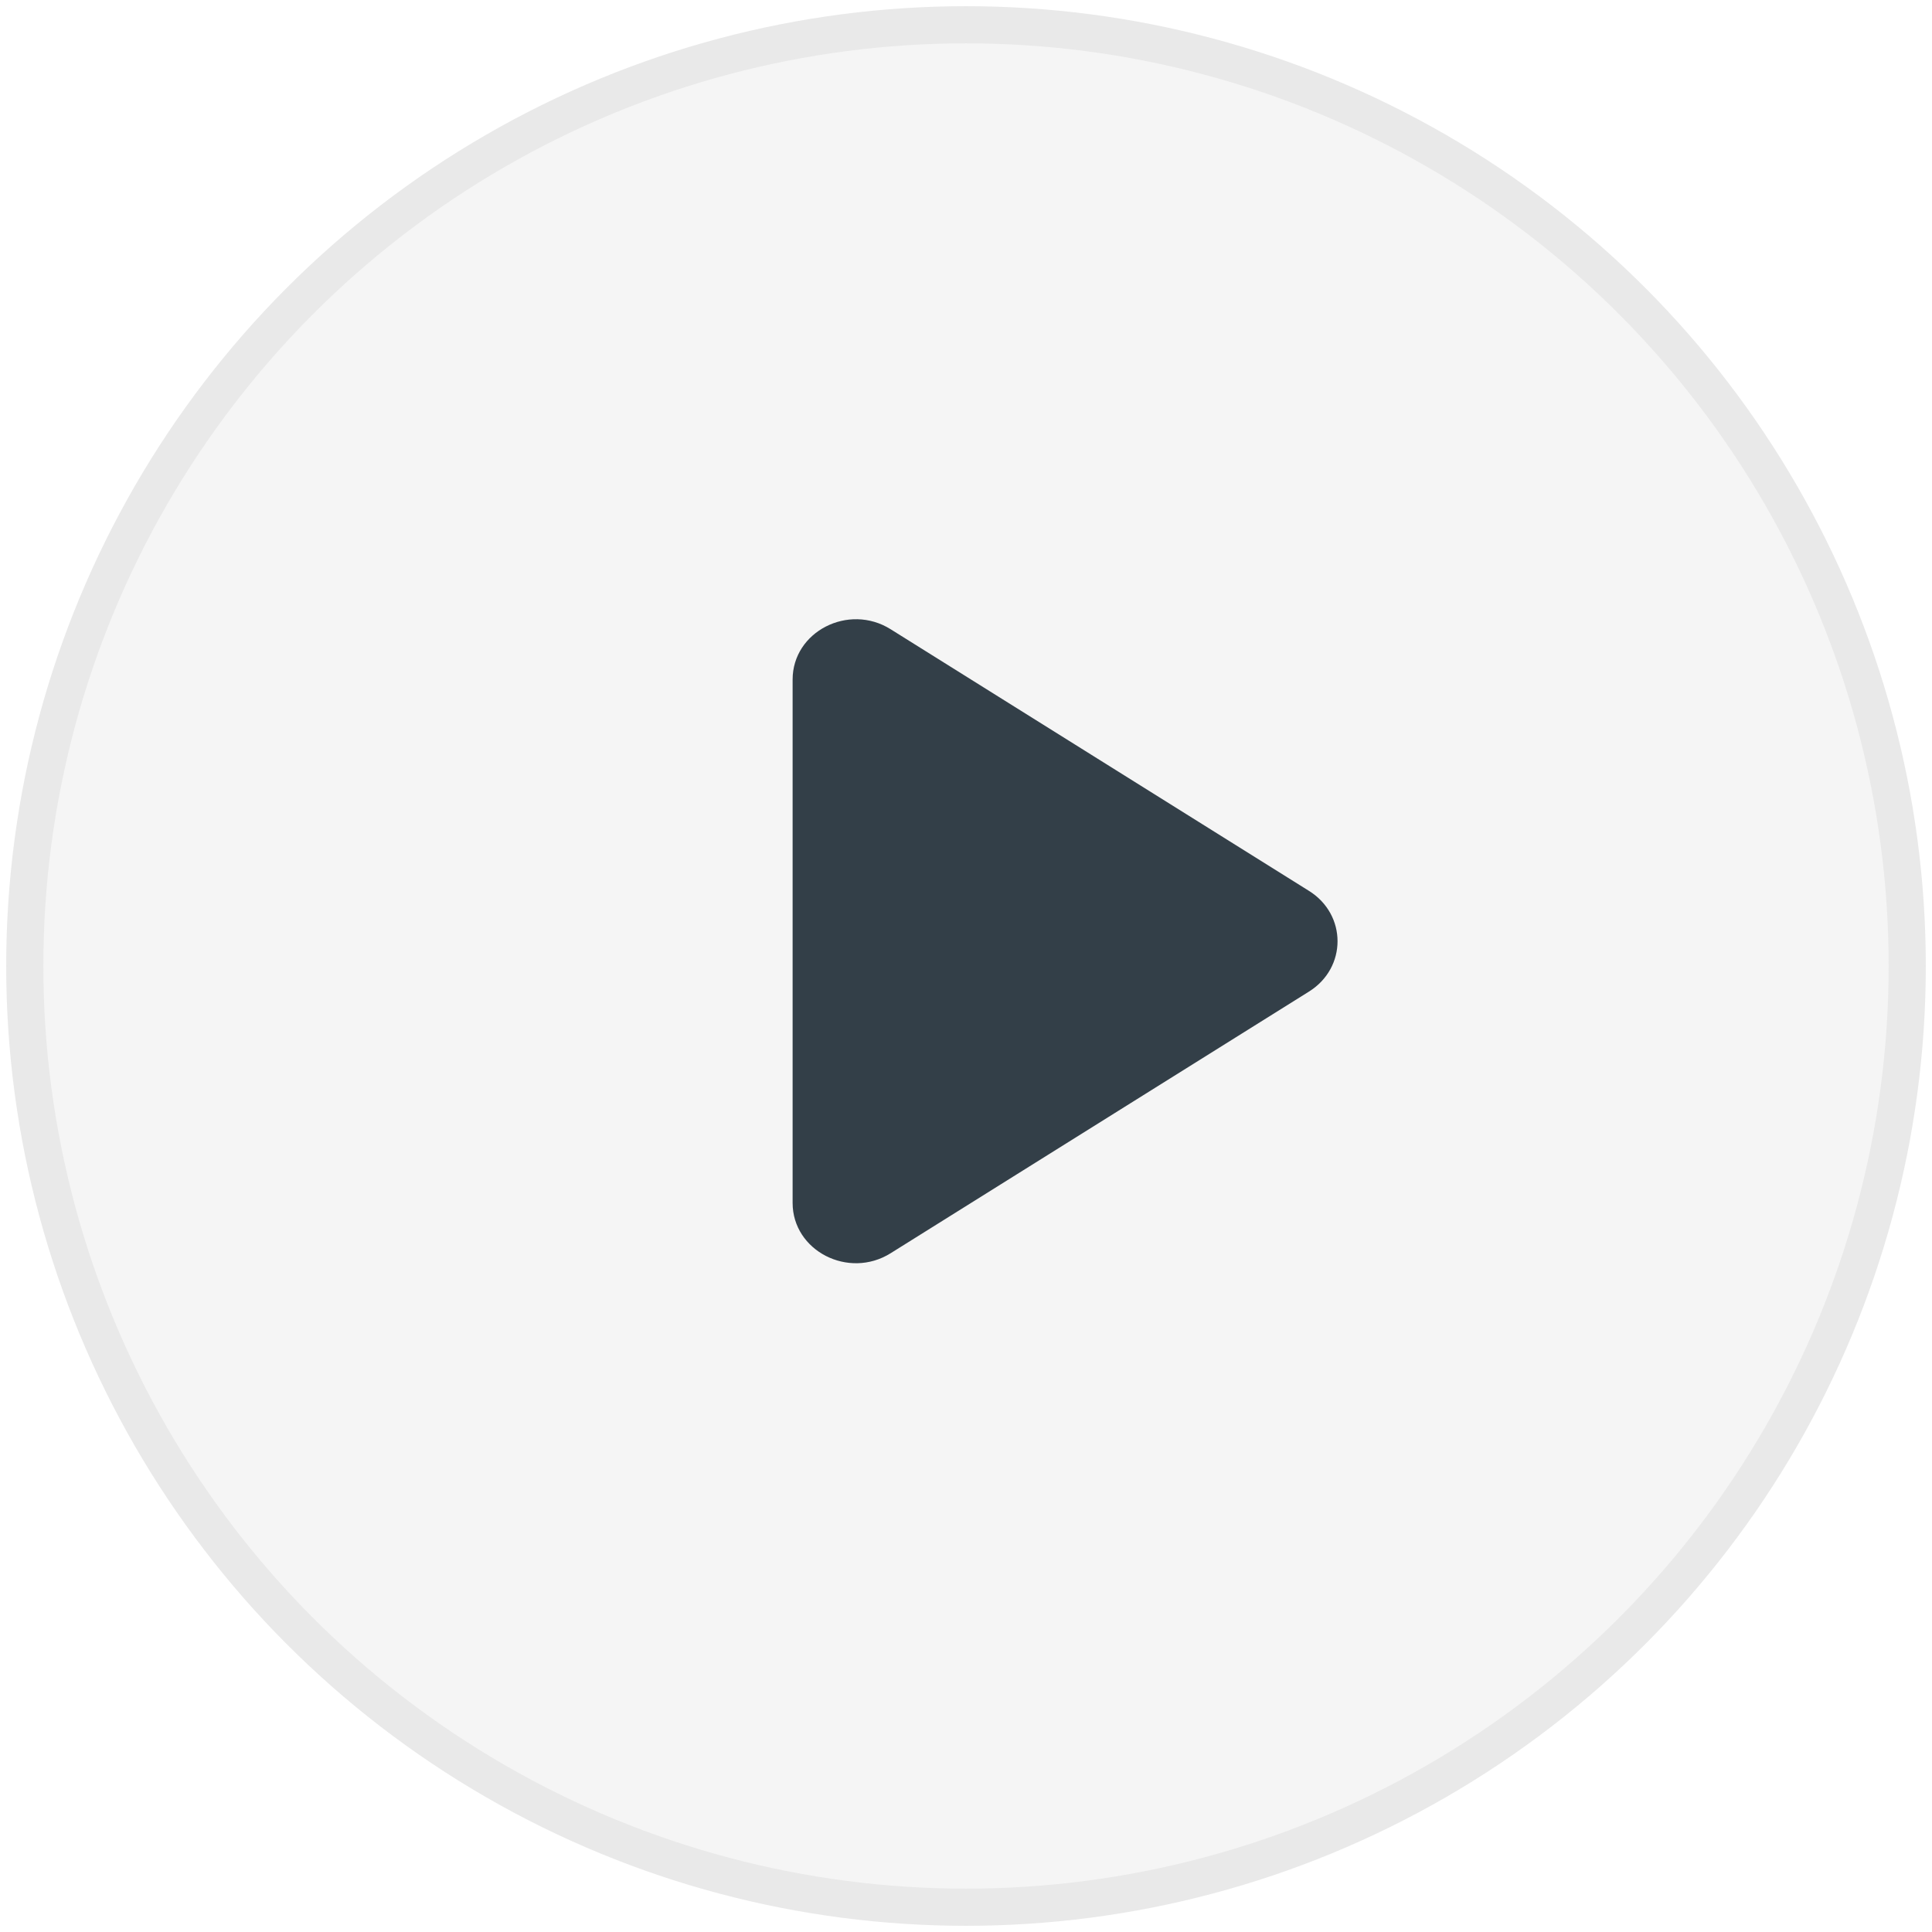
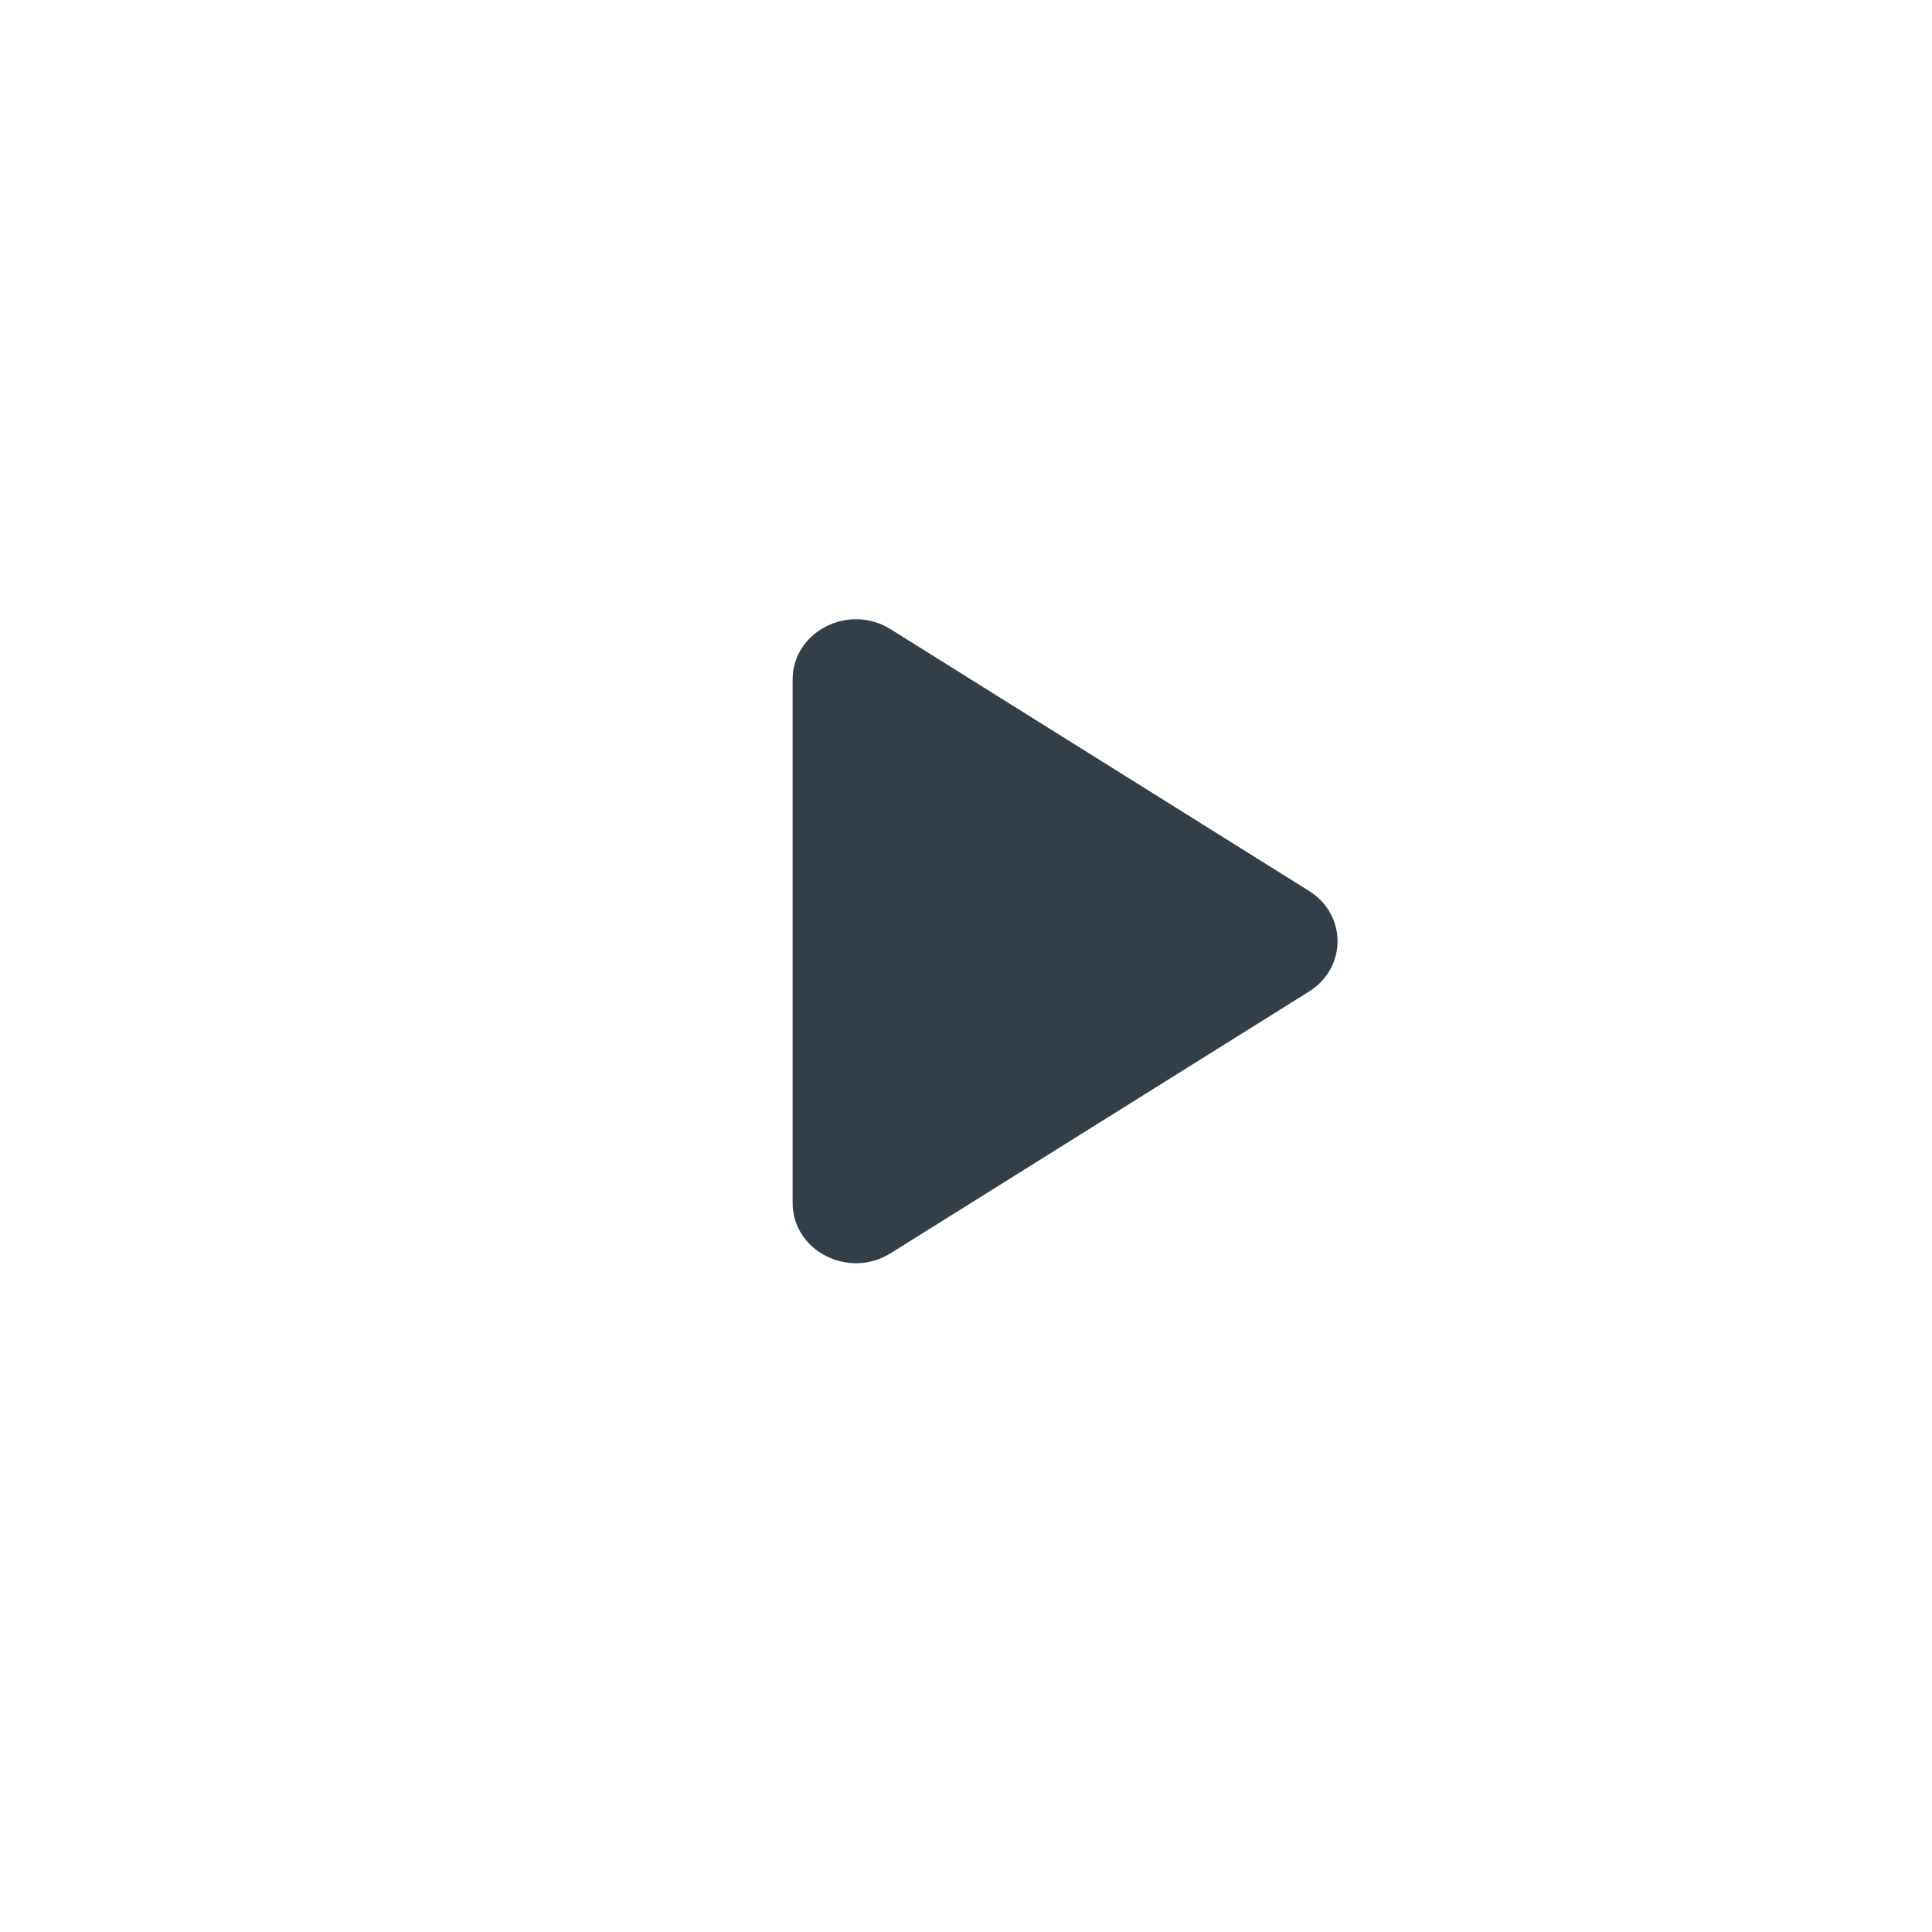
<svg xmlns="http://www.w3.org/2000/svg" width="78px" height="78px" viewBox="0 0 78 78" version="1.1">
  <title>buttons/video-large</title>
  <g id="Propel-Series---Home-Page-Callout" stroke="none" stroke-width="1" fill="none" fill-rule="evenodd">
    <g id="Propel_Asset_Export" transform="translate(-405, -2457)">
      <g id="buttons/video-large" transform="translate(406, 2458)">
-         <circle id="Oval" stroke="#E9E9E9" stroke-width="1.5" fill-opacity="0.25" fill="#D8D8D8" cx="38" cy="38" r="38" />
        <g id="Group-3" transform="translate(42, 37) rotate(-270) translate(-42, -37) translate(29, 26)" fill="#333F48">
          <path d="M10.968,1.152 L0.403,18.044 C-0.659,19.742 0.501,22 2.435,22 L23.565,22 C25.499,22 26.659,19.742 25.597,18.044 L15.032,1.152 C14.072,-0.384 11.928,-0.384 10.968,1.152" id="Fill-1" />
        </g>
      </g>
    </g>
  </g>
</svg>